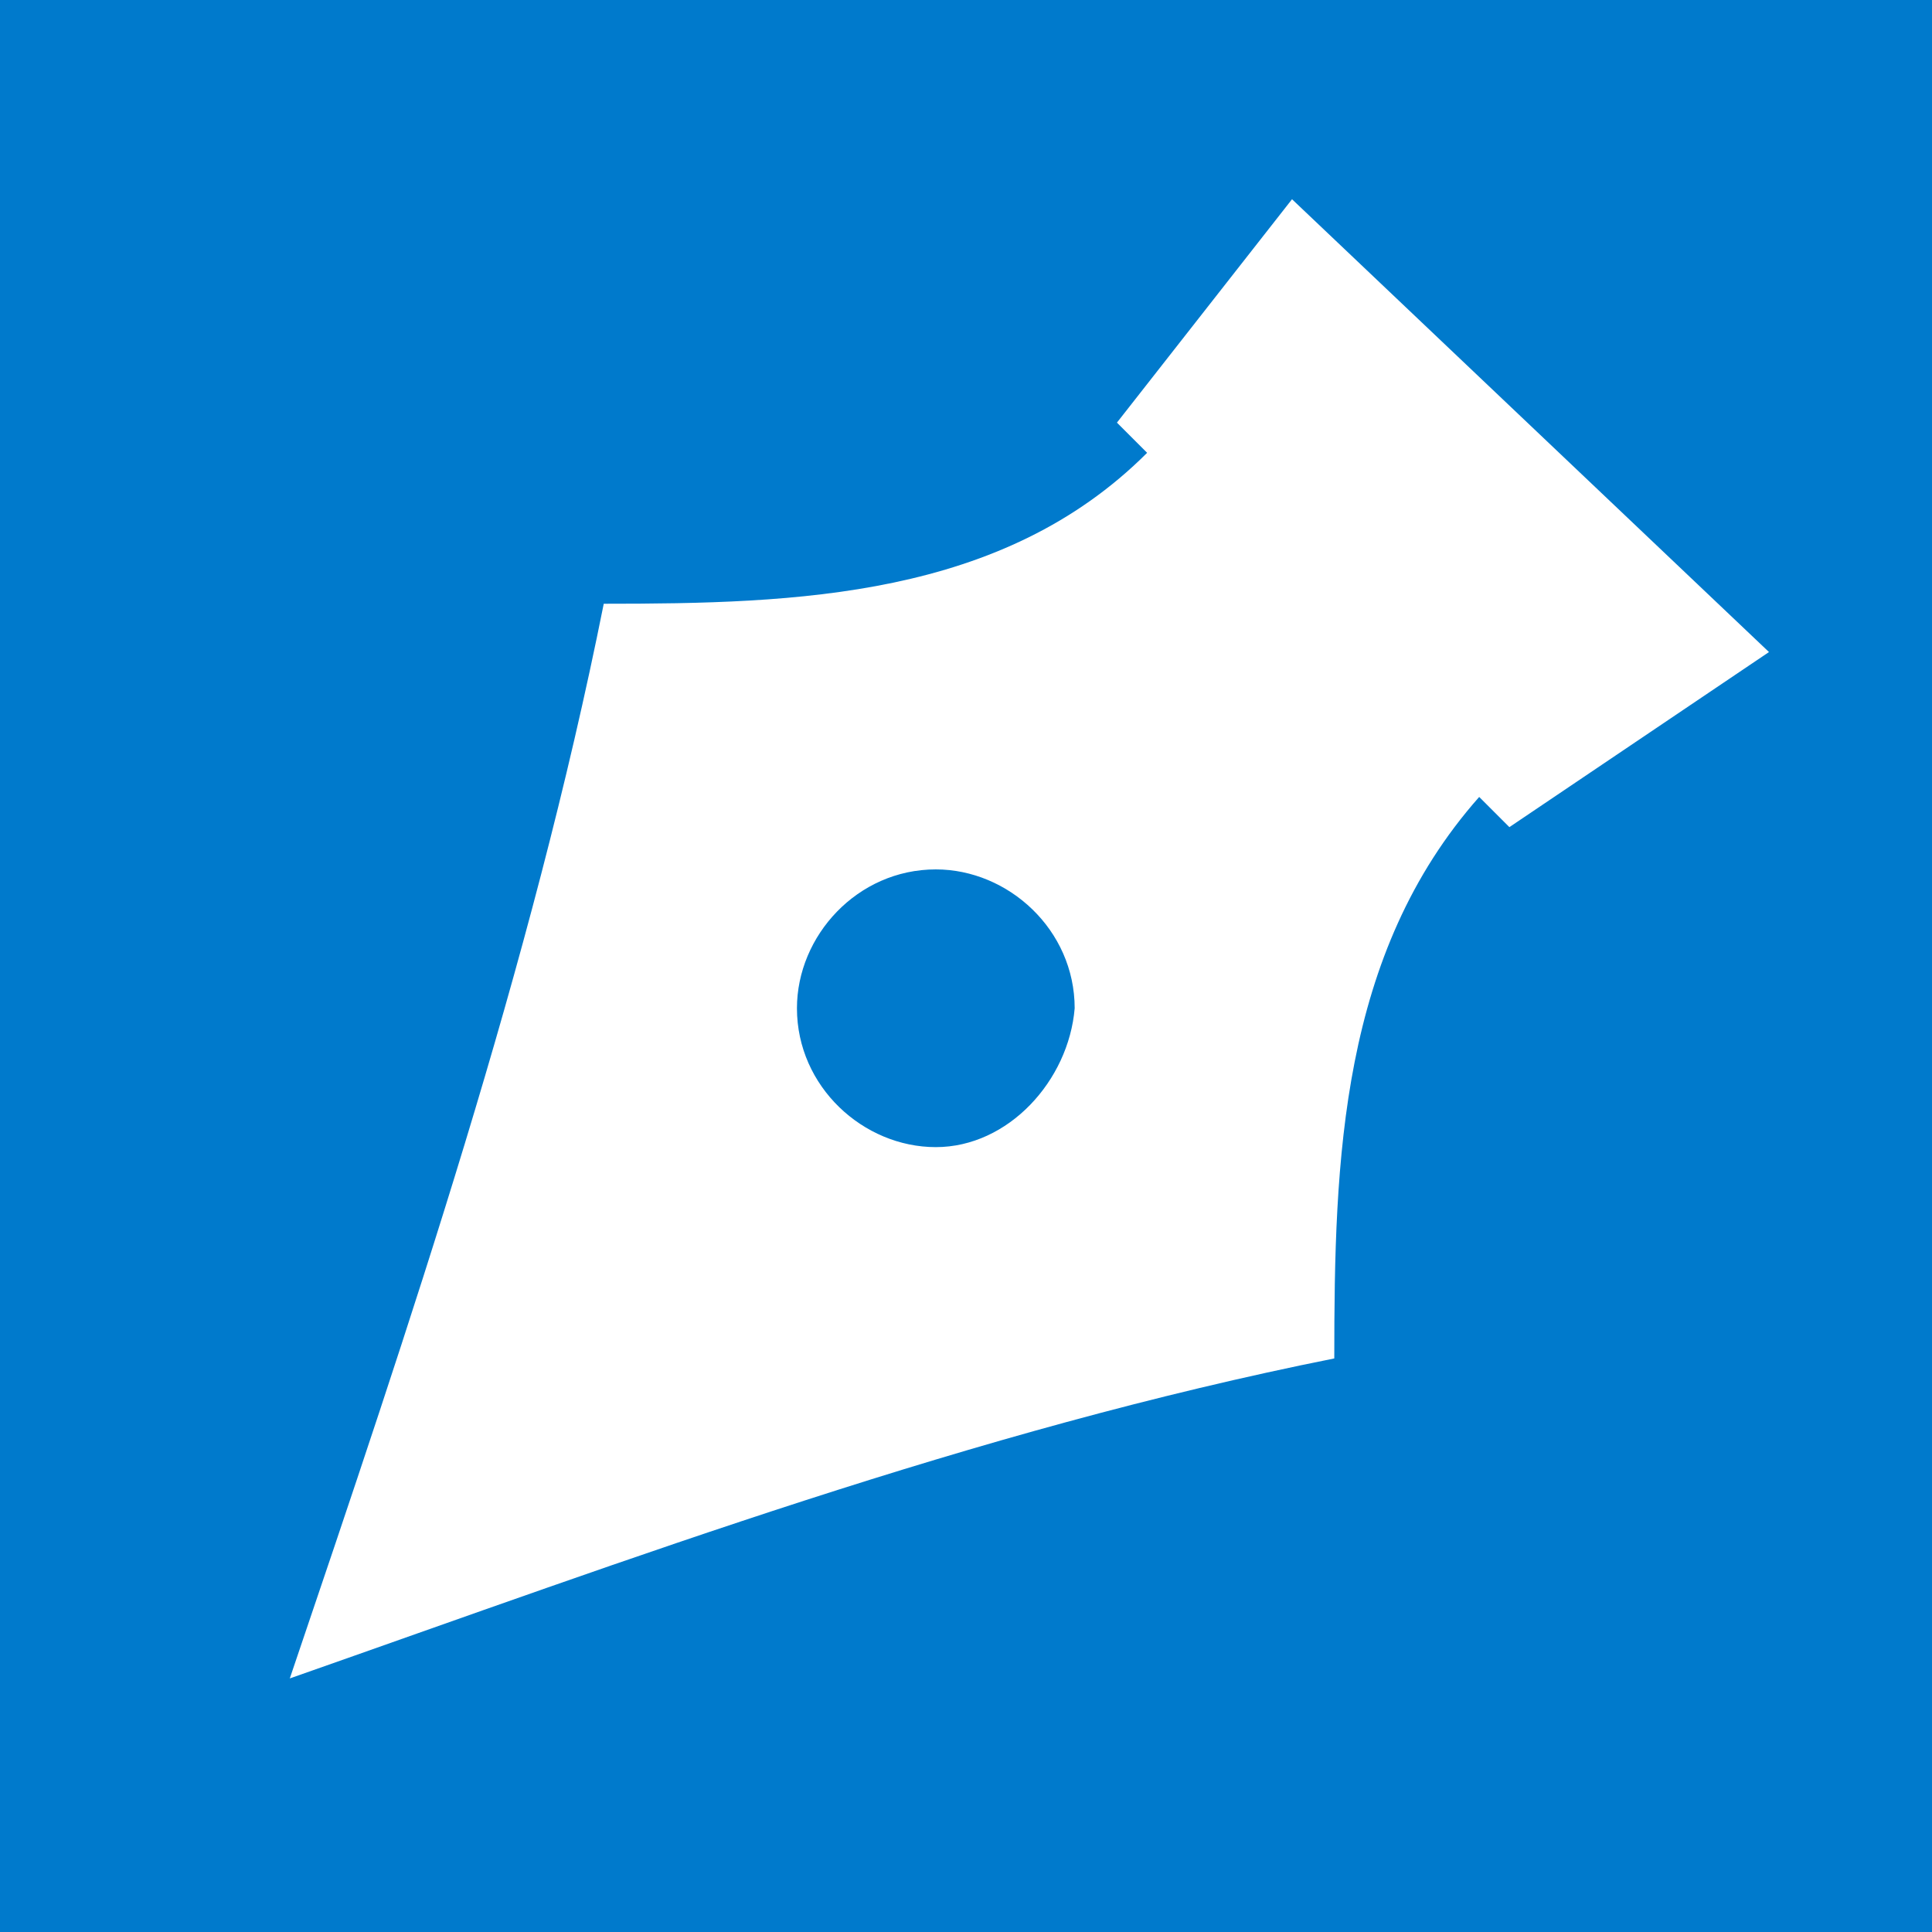
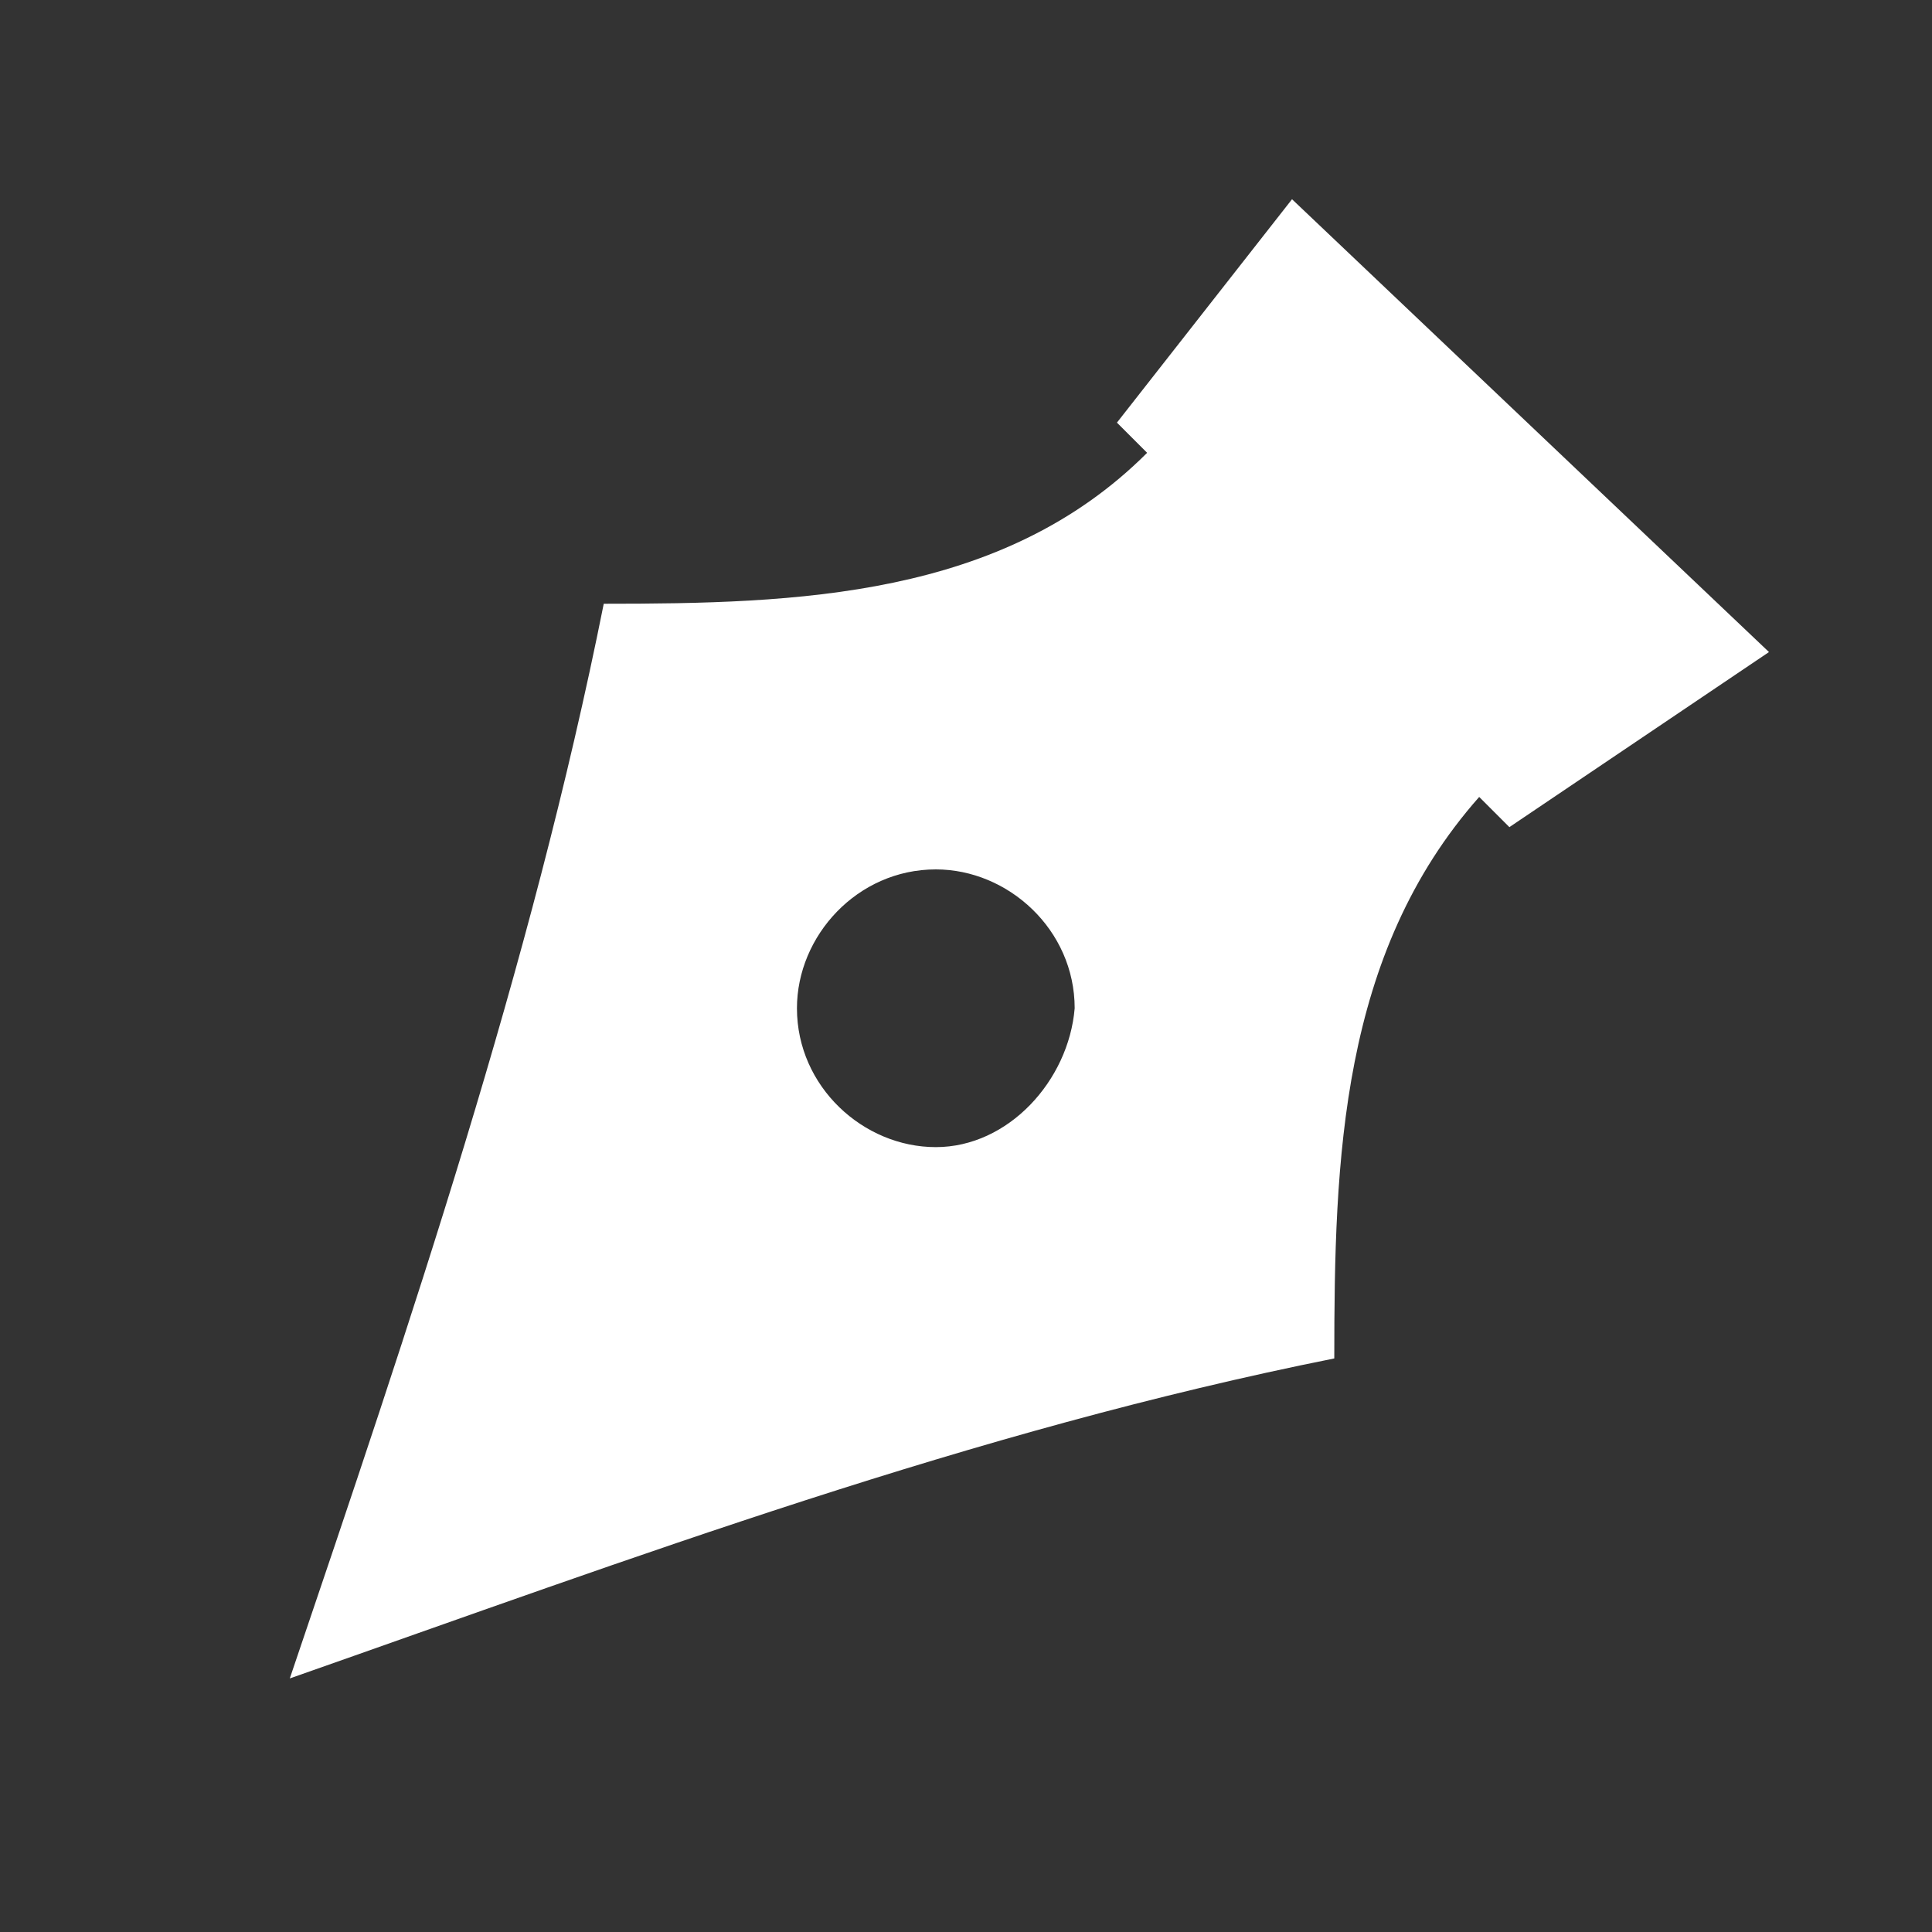
<svg xmlns="http://www.w3.org/2000/svg" version="1.1" id="Layer_1" x="0px" y="0px" width="32px" height="32px" viewBox="0 0 32 32" style="enable-background:new 0 0 32 32;" xml:space="preserve">
  <rect x="0" y="0" width="32" height="32" fill="#333333" stroke="none" />
-   <path style="fill:#007ACC;" d="M0,16v16h32V0H0V16z" />
  <path style="fill-rule:evenodd;clip-rule:evenodd;fill:#FFFFFF;" d="M21.4,3.3L18.5,7L19,7.5C16.6,9.9,13.2,10,10,10  C8.8,16,6.8,21.9,4.8,27.8c5.7-2,11.3-4.1,17.3-5.3c0-3.3,0.1-6.7,2.4-9.3l0.5,0.5l4.3-2.9L21.4,3.3z M15.5,19c-1.2,0-2.3-1-2.3-2.3  c0-1.2,1-2.3,2.3-2.3c1.2,0,2.3,1,2.3,2.3C17.7,17.9,16.7,19,15.5,19z" />
</svg>